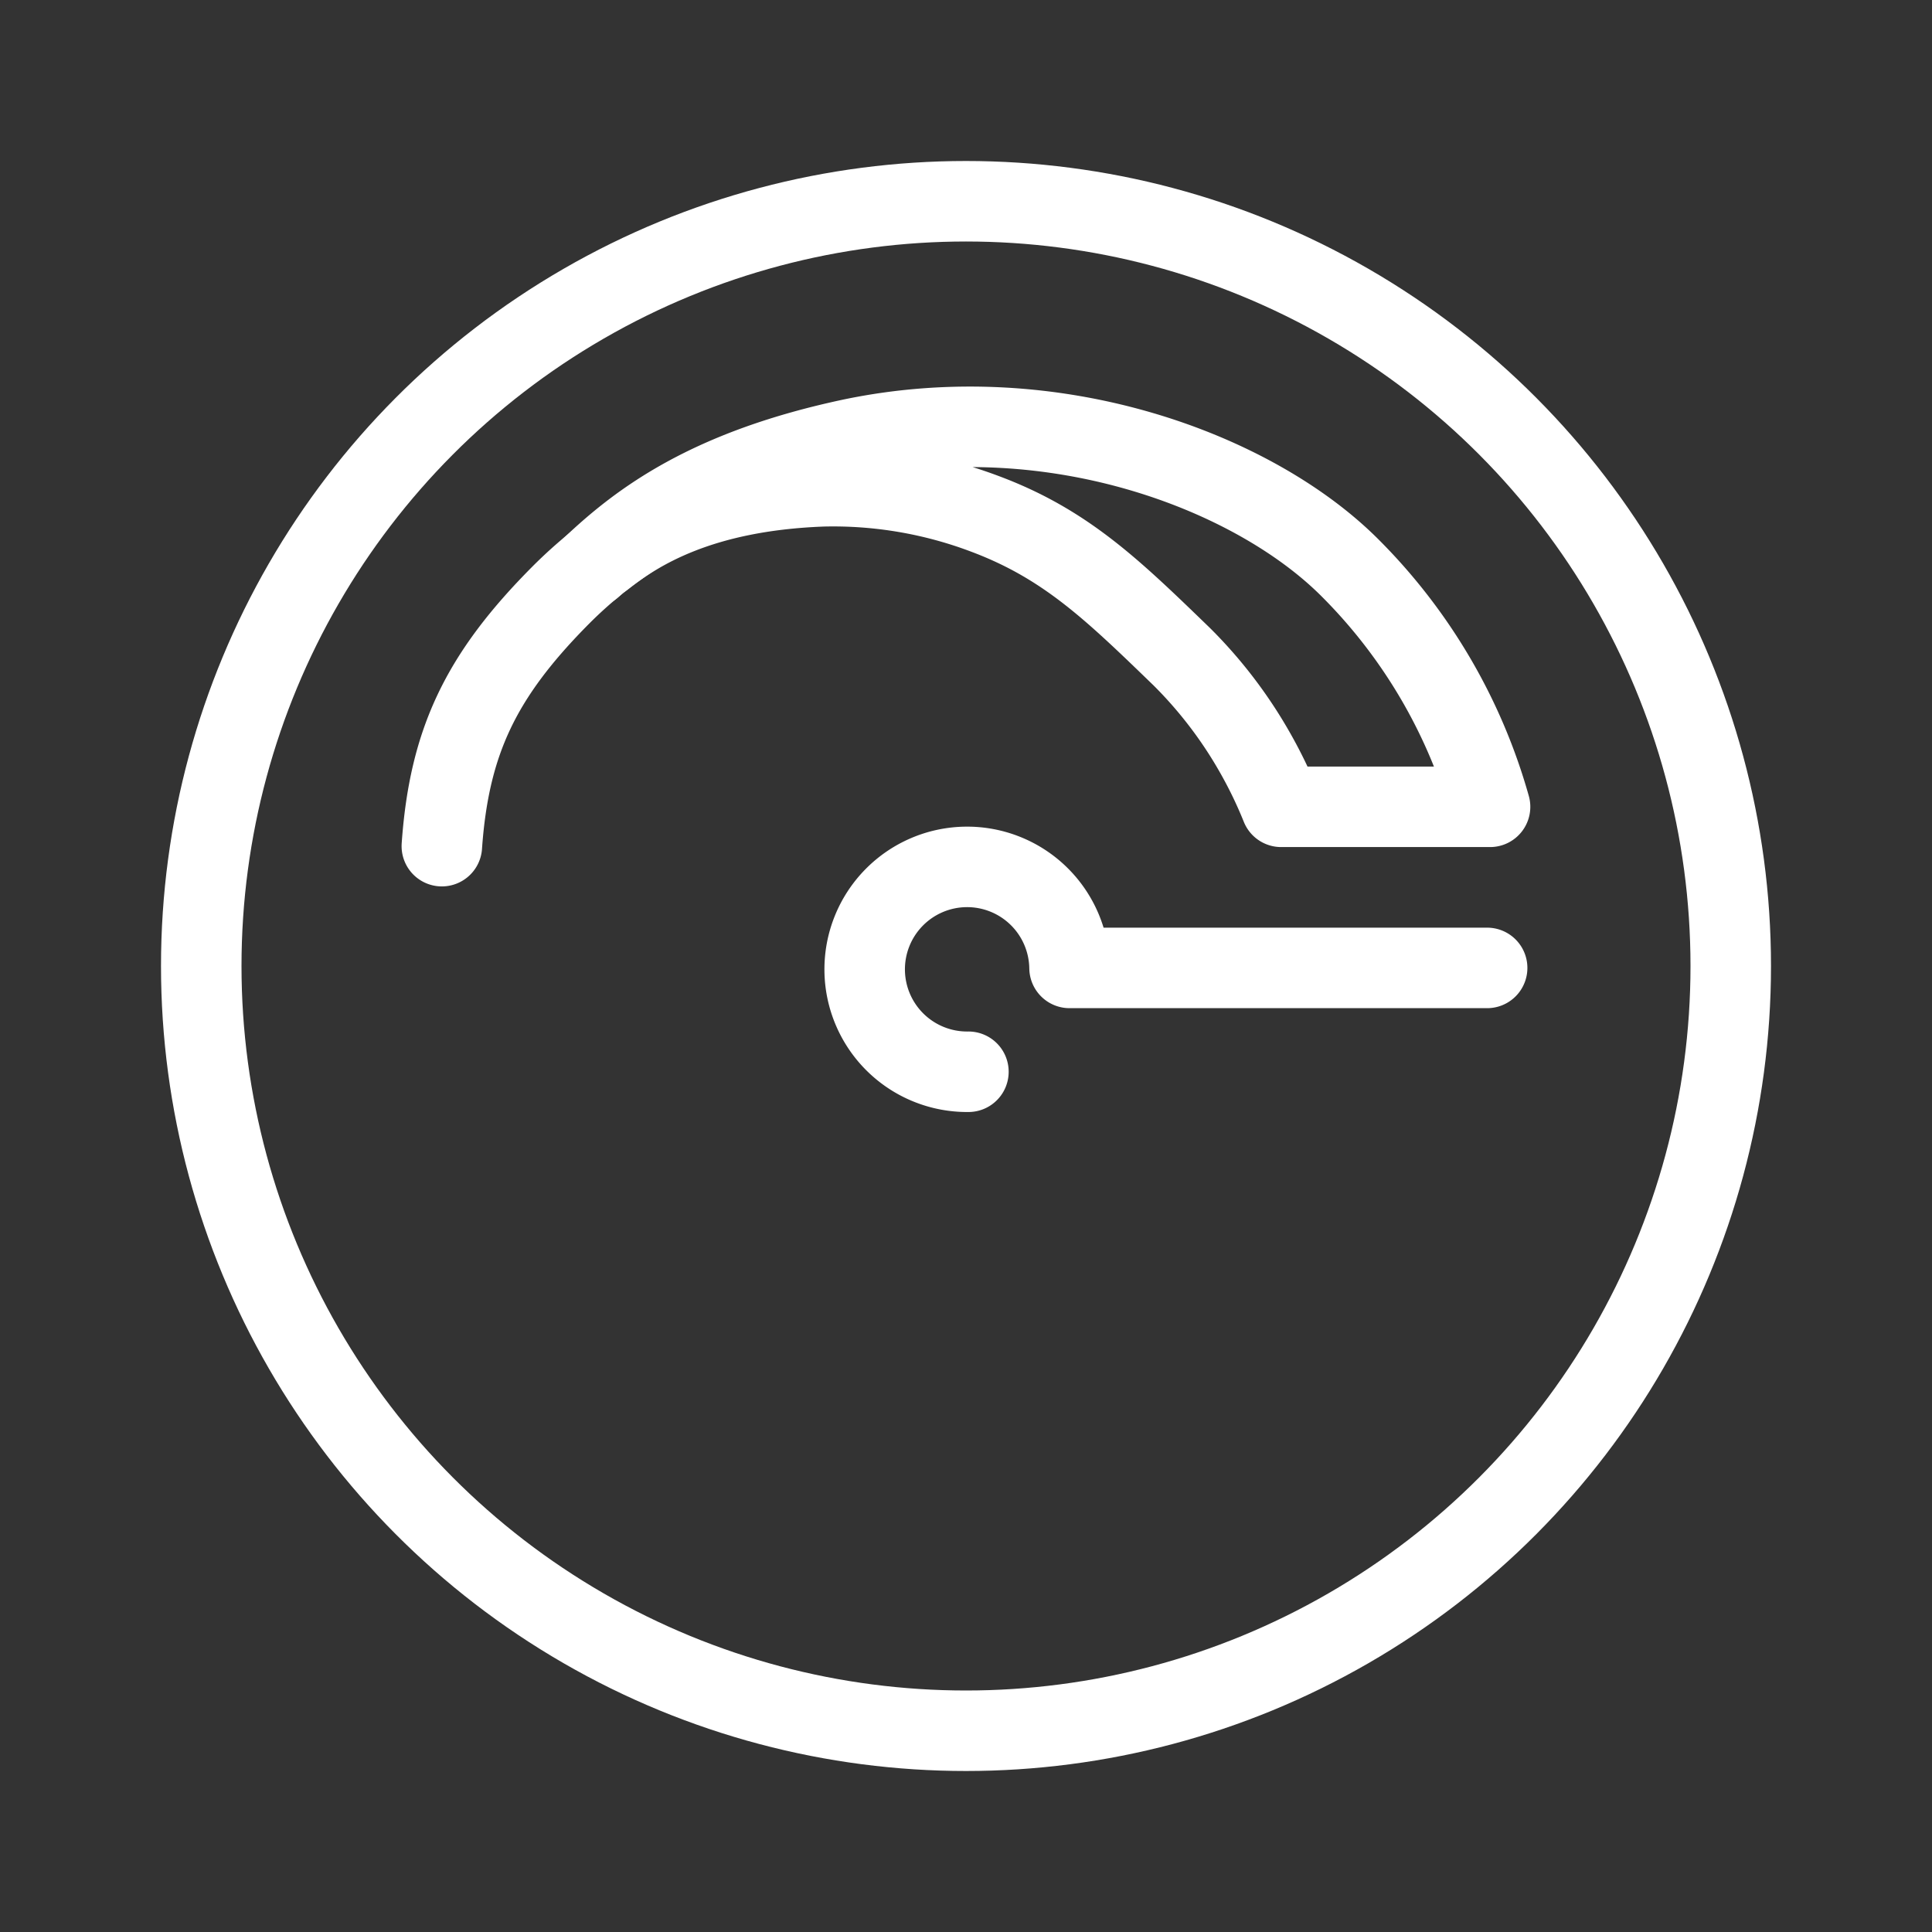
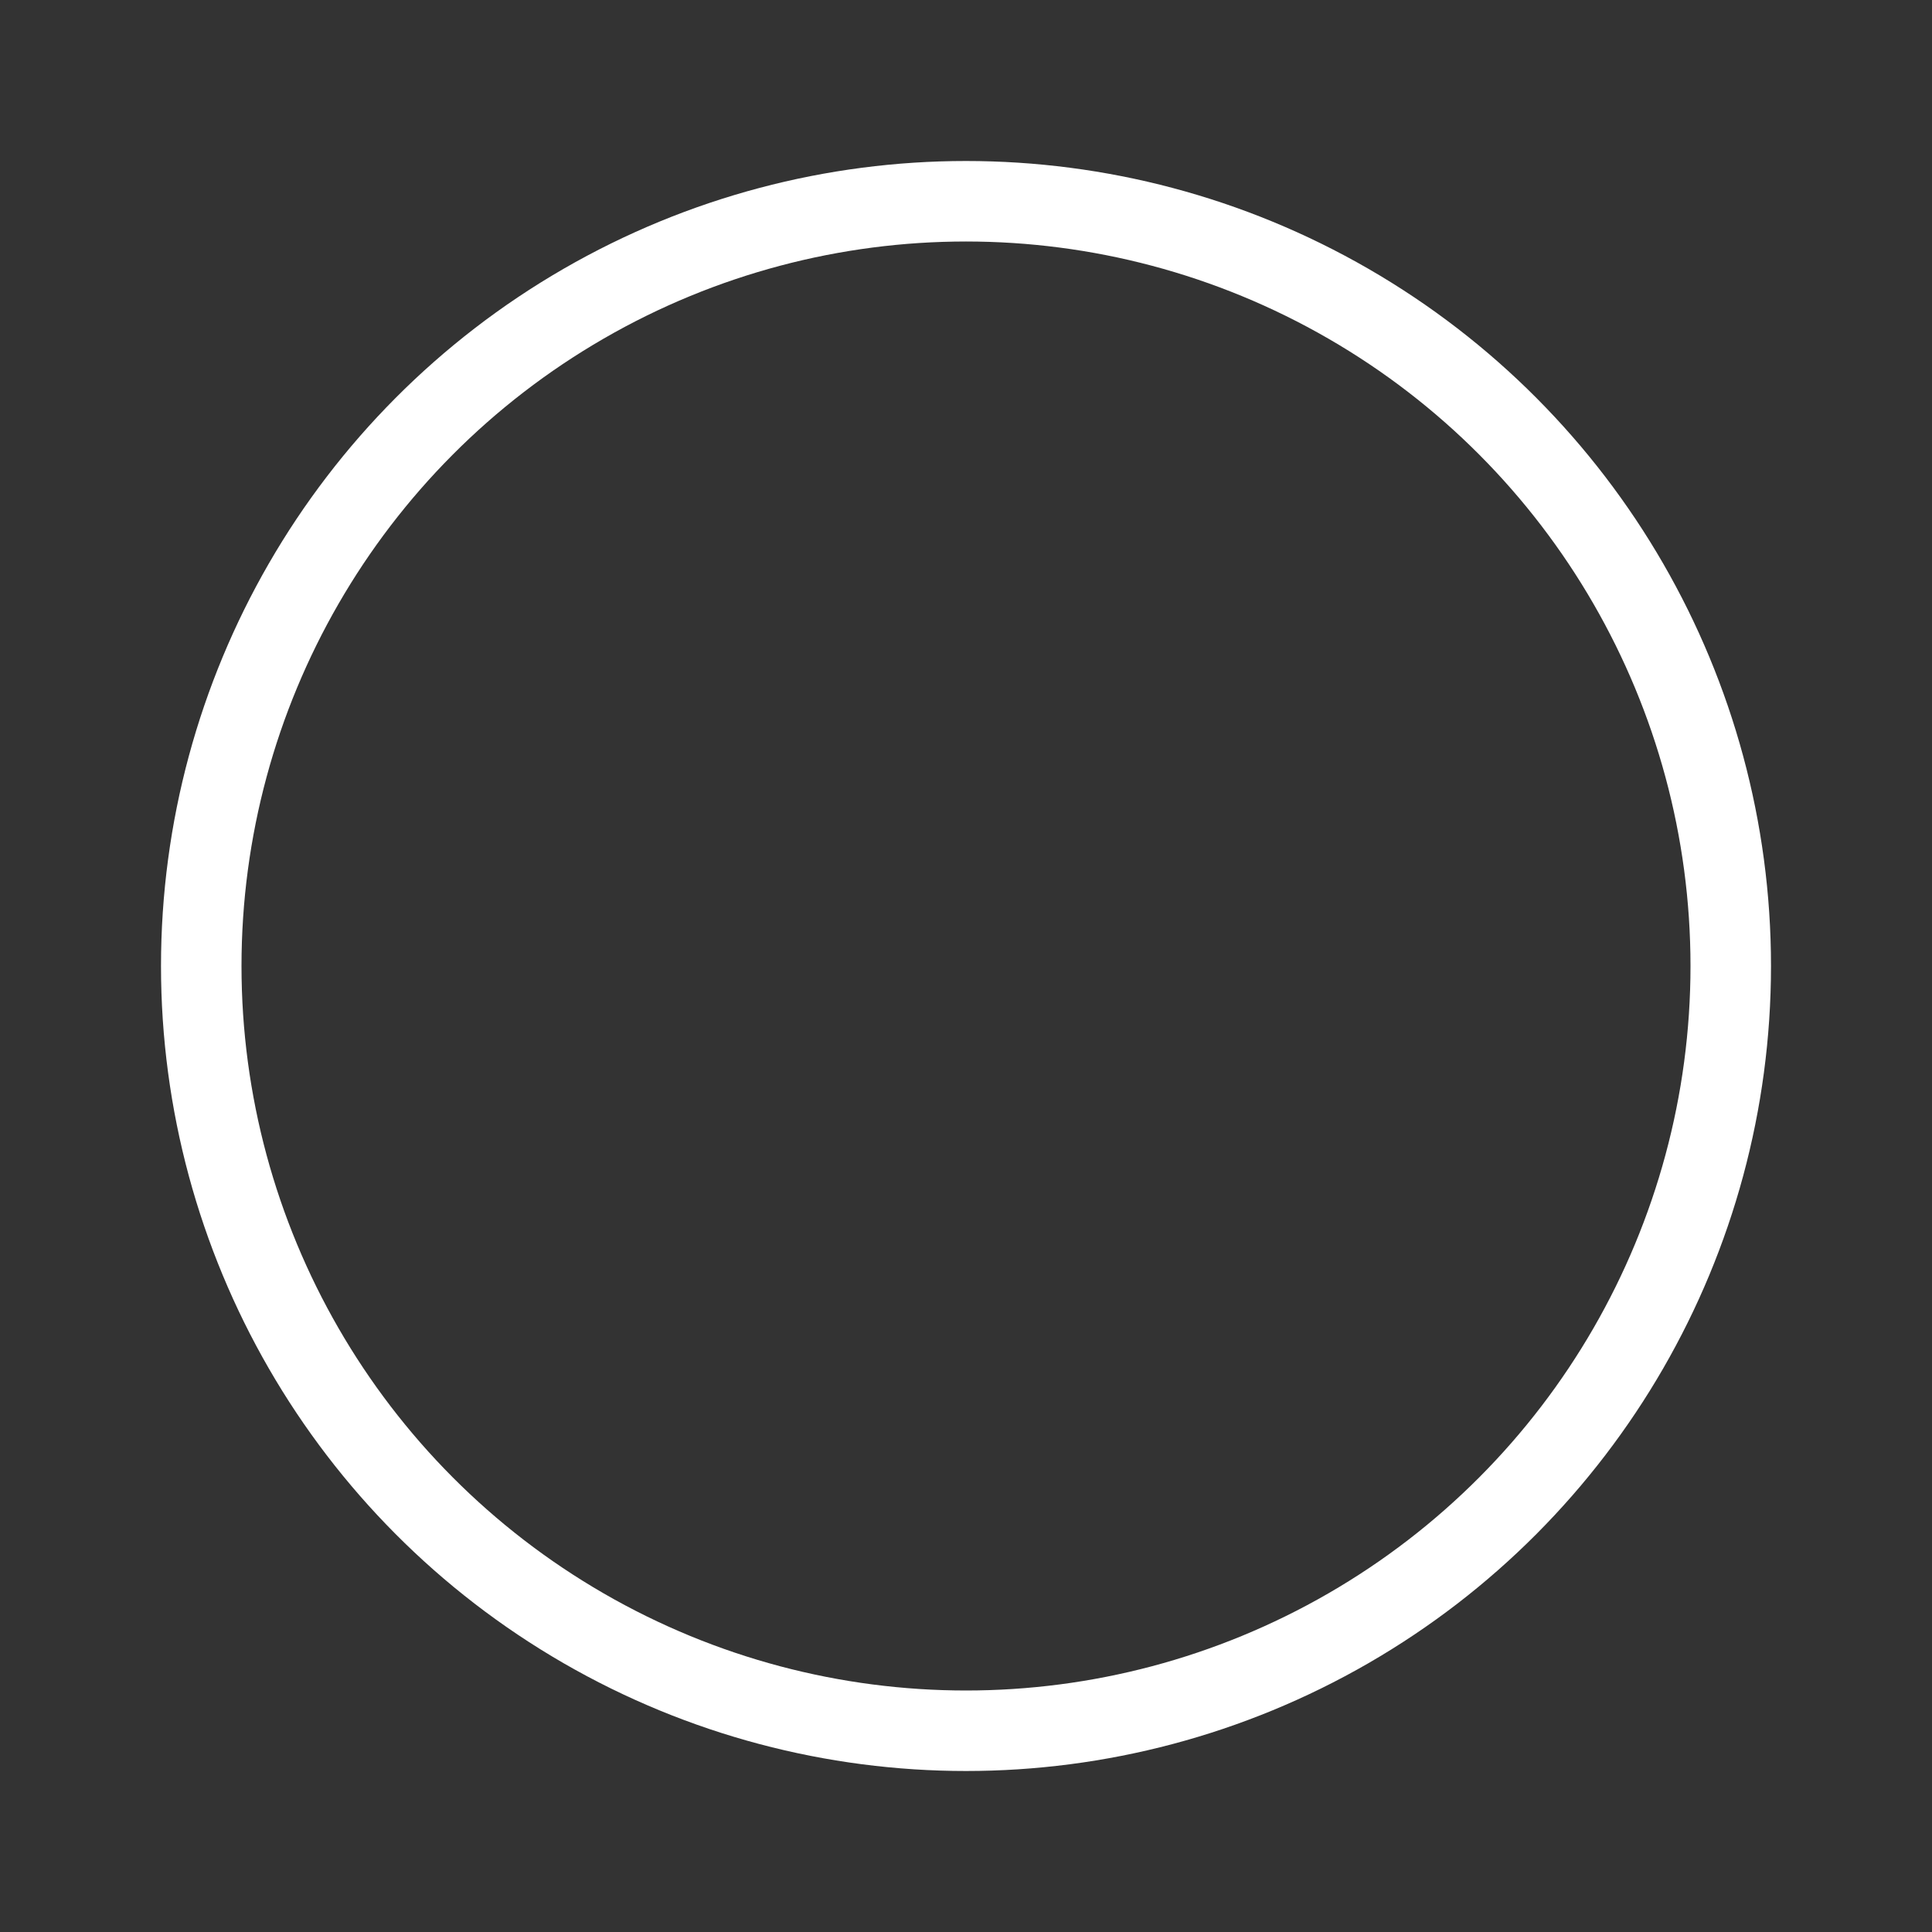
<svg xmlns="http://www.w3.org/2000/svg" id="3e971f8d-7e68-41ab-9143-77f05160d0aa" data-name="ICON" width="192" height="192" viewBox="0 0 192 192">
  <rect x="0" y="0" width="192" height="192" fill="#333333" stroke="none" />
  <title>acceleration</title>
-   <rect width="192" height="192" fill="none" />
  <g id="806f9403-6e81-4d0f-ac3a-252a80f63f90" data-name="0afd2b1e-a102-46f5-97c5-9ee89775069d">
    <circle cx="96" cy="96" r="76" fill="none" stroke="#FFF" stroke-linecap="round" stroke-linejoin="round" stroke-width="8" />
  </g>
-   <path id="04897cf8-05a2-482e-a4e8-2c888e1950c7" data-name="2c33339c-e9ce-4d4a-9d19-d1ccd94ddb1b" d="M96.24,106.51a10.18,10.18,0,1,1,10.05-10.32h0l41.5,0" transform="translate(0 0)" fill="none" stroke="#FFF" stroke-linecap="round" stroke-linejoin="round" stroke-width="8" />
-   <path d="M59.94,55.42c3.49-2.74,9.68-6.64,21.81-7.09a42.74,42.74,0,0,1,16.17,2.75c8,3,12.67,7.55,19.53,14.19a44.16,44.16,0,0,1,7.22,9.44h0a44.41,44.41,0,0,1,2.65,5.47h20.76a54.37,54.37,0,0,0-13.94-23.77c-9.48-9.48-29.23-17-49.45-12.8-14.15,3-21,8.1-25.89,12.74" transform="translate(0 0)" fill="none" stroke="#FFF" stroke-linecap="round" stroke-linejoin="round" stroke-width="8" />
-   <path d="M43.91,84.09c.73-10.42,3.9-17,11.87-25a44.64,44.64,0,0,1,15.3-10" transform="translate(0 0)" fill="none" stroke="#FFF" stroke-linecap="round" stroke-linejoin="round" stroke-width="8" />
</svg>